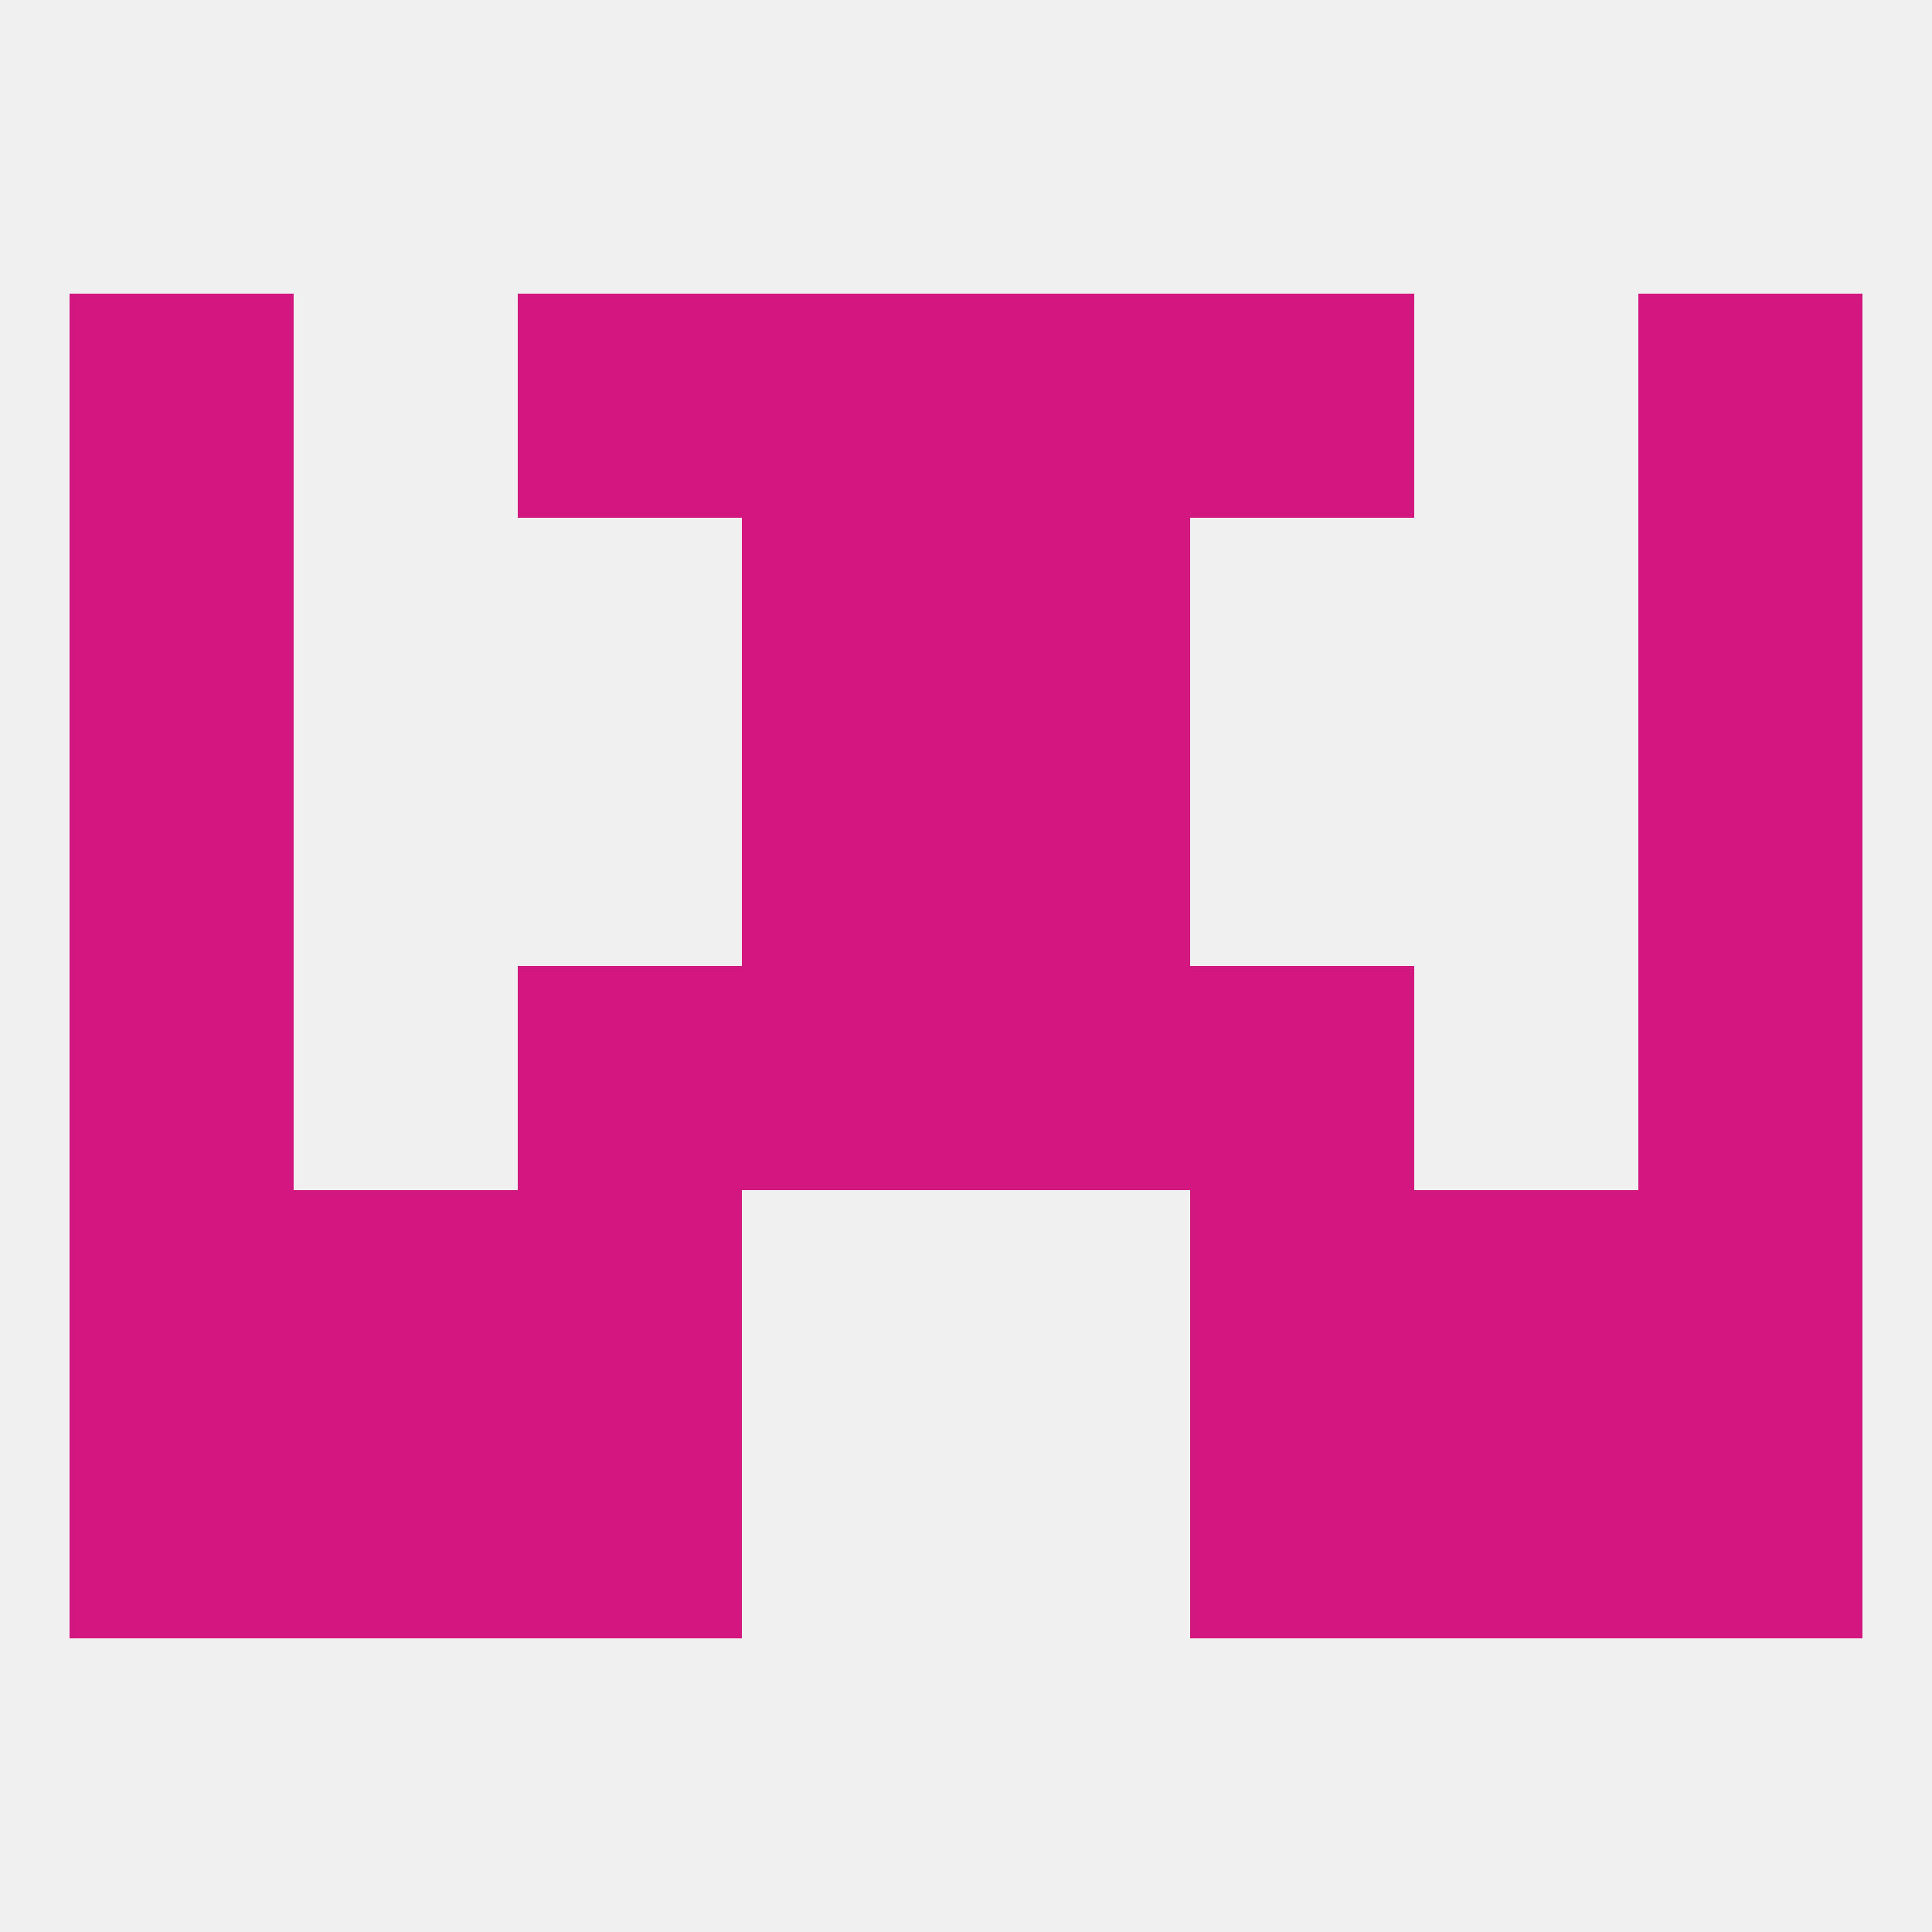
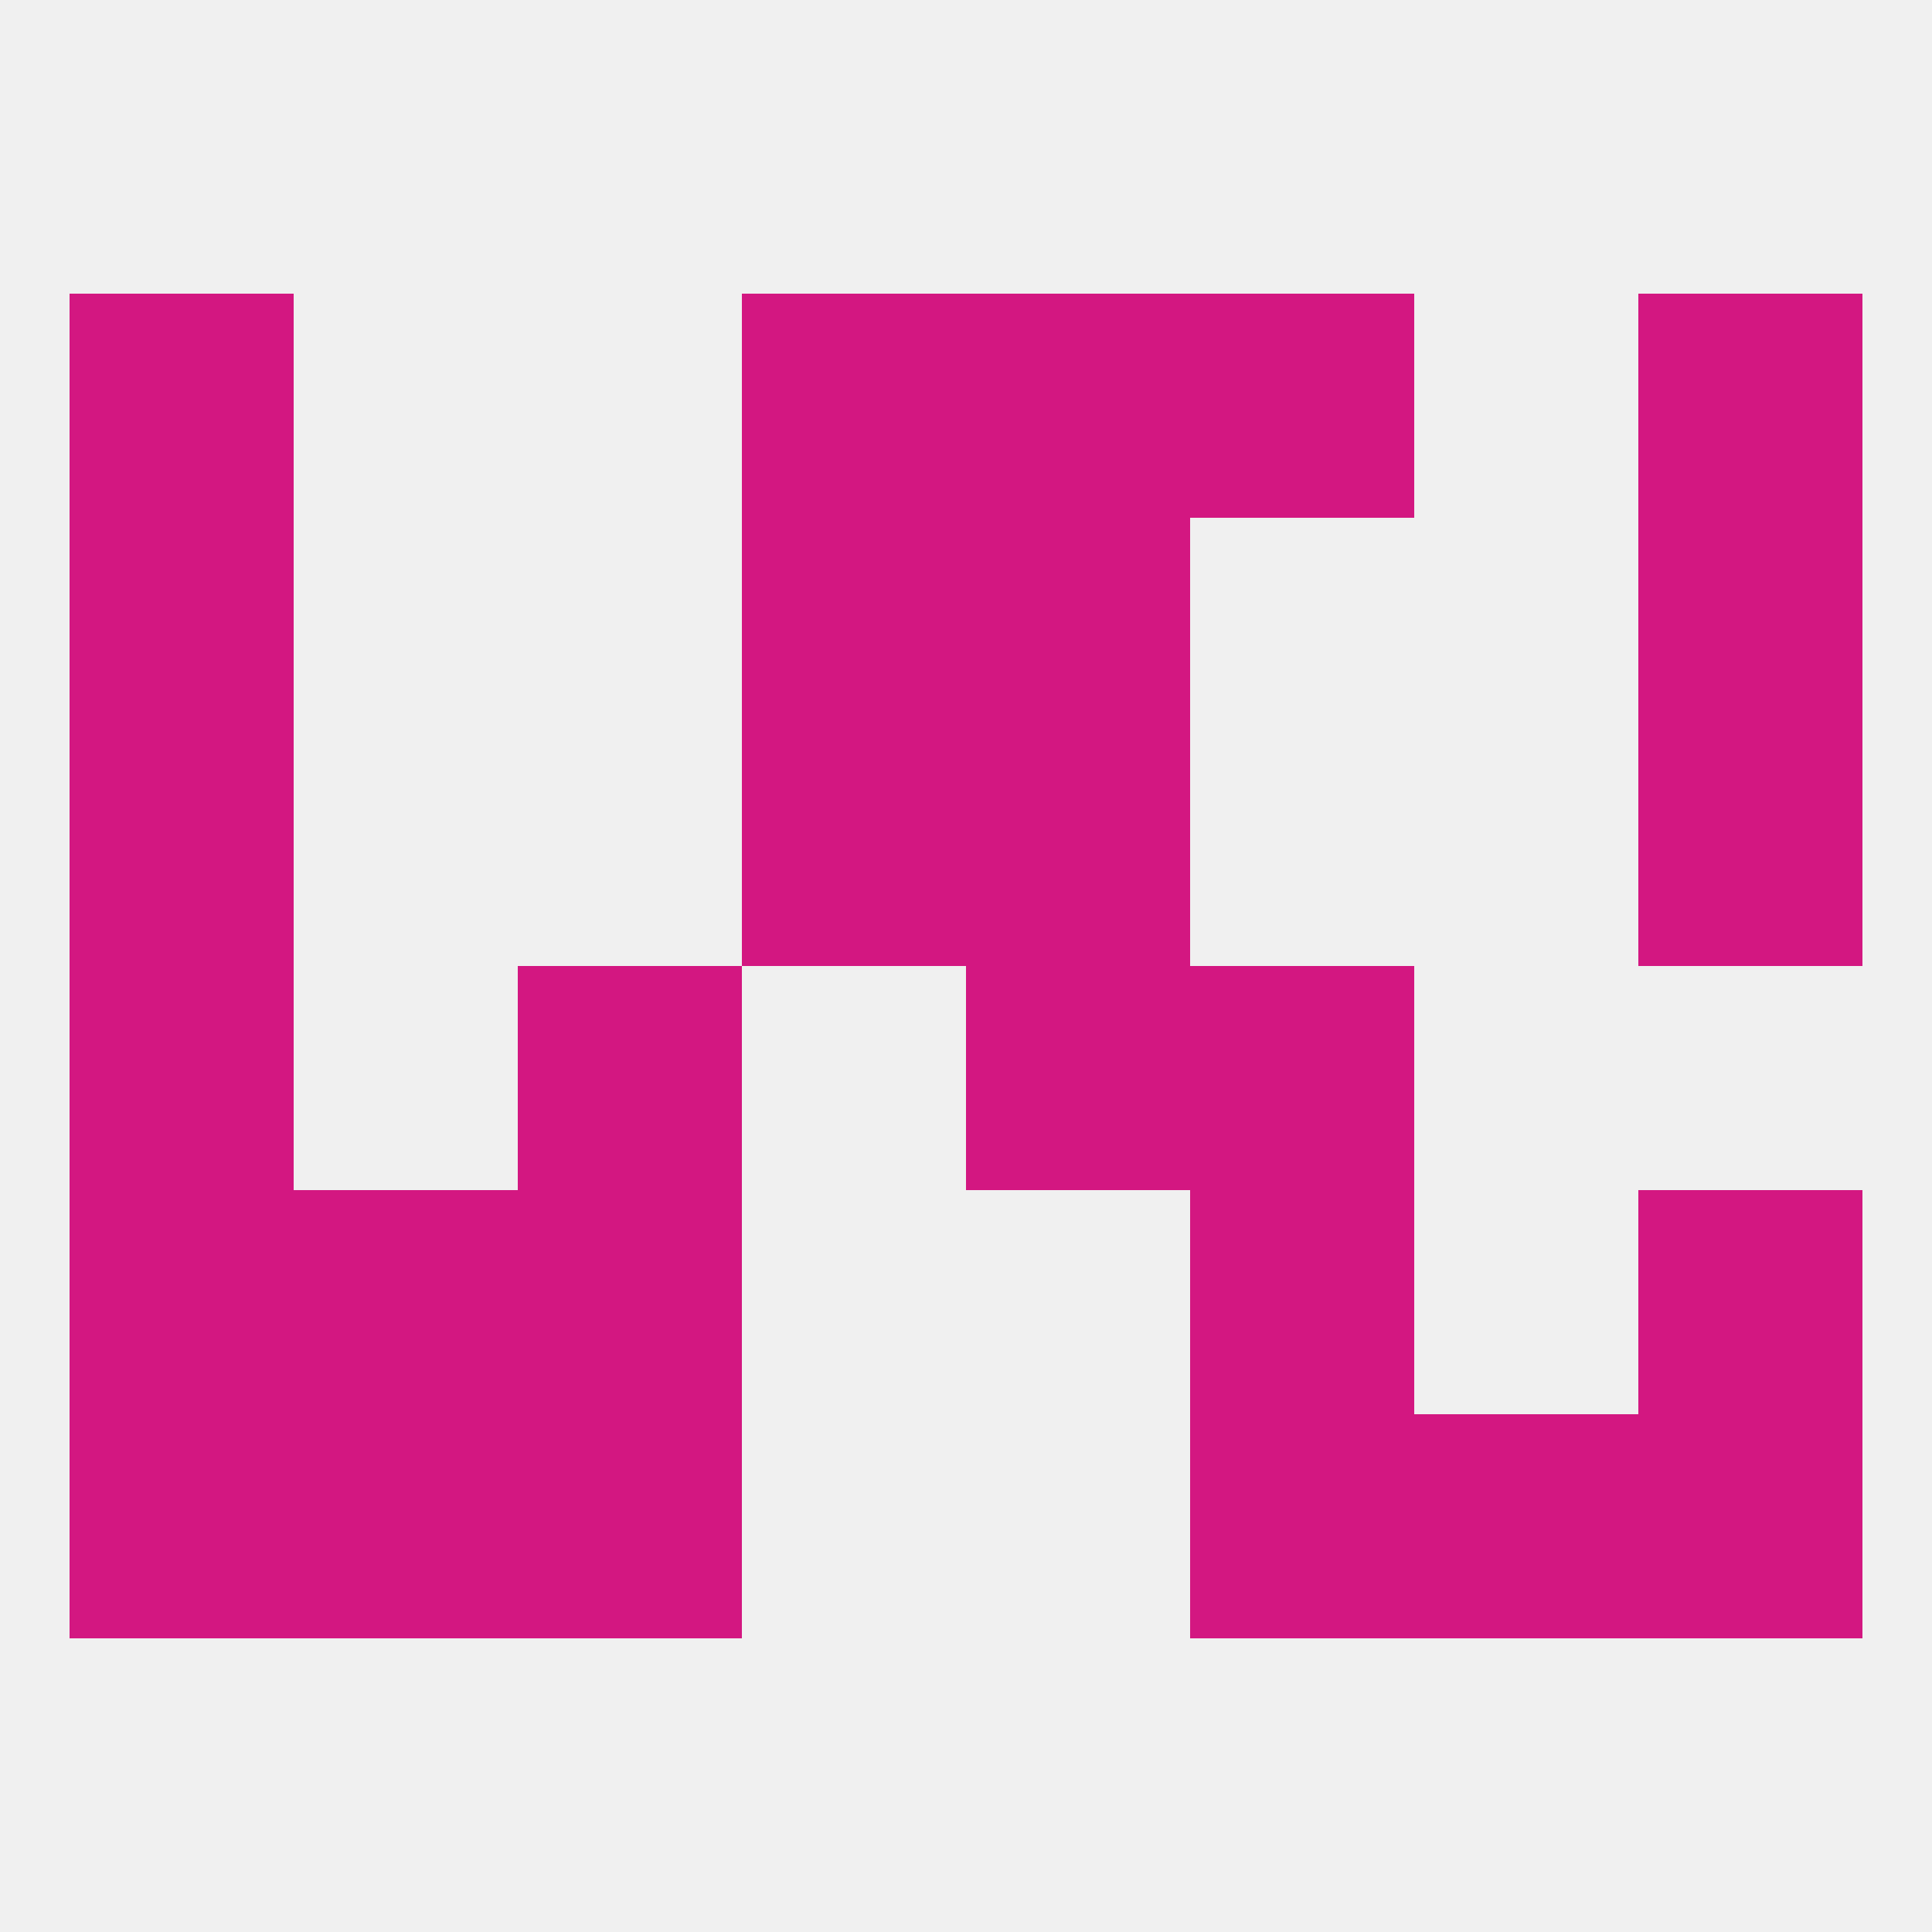
<svg xmlns="http://www.w3.org/2000/svg" version="1.1" baseprofile="full" width="250" height="250" viewBox="0 0 250 250">
  <rect width="100%" height="100%" fill="rgba(240,240,240,255)" />
  <rect x="67" y="125" width="29" height="29" fill="rgba(211,23,129,255)" />
  <rect x="154" y="125" width="29" height="29" fill="rgba(211,23,129,255)" />
-   <rect x="96" y="125" width="29" height="29" fill="rgba(211,23,129,255)" />
  <rect x="125" y="125" width="29" height="29" fill="rgba(211,23,129,255)" />
  <rect x="9" y="125" width="29" height="29" fill="rgba(211,23,129,255)" />
-   <rect x="212" y="125" width="29" height="29" fill="rgba(211,23,129,255)" />
  <rect x="38" y="154" width="29" height="29" fill="rgba(211,23,129,255)" />
-   <rect x="183" y="154" width="29" height="29" fill="rgba(211,23,129,255)" />
  <rect x="9" y="154" width="29" height="29" fill="rgba(211,23,129,255)" />
  <rect x="212" y="154" width="29" height="29" fill="rgba(211,23,129,255)" />
  <rect x="67" y="154" width="29" height="29" fill="rgba(211,23,129,255)" />
  <rect x="154" y="154" width="29" height="29" fill="rgba(211,23,129,255)" />
  <rect x="67" y="183" width="29" height="29" fill="rgba(211,23,129,255)" />
  <rect x="154" y="183" width="29" height="29" fill="rgba(211,23,129,255)" />
  <rect x="9" y="183" width="29" height="29" fill="rgba(211,23,129,255)" />
  <rect x="212" y="183" width="29" height="29" fill="rgba(211,23,129,255)" />
  <rect x="38" y="183" width="29" height="29" fill="rgba(211,23,129,255)" />
  <rect x="183" y="183" width="29" height="29" fill="rgba(211,23,129,255)" />
  <rect x="9" y="38" width="29" height="29" fill="rgba(211,23,129,255)" />
  <rect x="212" y="38" width="29" height="29" fill="rgba(211,23,129,255)" />
  <rect x="96" y="38" width="29" height="29" fill="rgba(211,23,129,255)" />
  <rect x="125" y="38" width="29" height="29" fill="rgba(211,23,129,255)" />
-   <rect x="67" y="38" width="29" height="29" fill="rgba(211,23,129,255)" />
  <rect x="154" y="38" width="29" height="29" fill="rgba(211,23,129,255)" />
  <rect x="9" y="67" width="29" height="29" fill="rgba(211,23,129,255)" />
  <rect x="212" y="67" width="29" height="29" fill="rgba(211,23,129,255)" />
  <rect x="96" y="67" width="29" height="29" fill="rgba(211,23,129,255)" />
  <rect x="125" y="67" width="29" height="29" fill="rgba(211,23,129,255)" />
  <rect x="9" y="96" width="29" height="29" fill="rgba(211,23,129,255)" />
  <rect x="212" y="96" width="29" height="29" fill="rgba(211,23,129,255)" />
  <rect x="96" y="96" width="29" height="29" fill="rgba(211,23,129,255)" />
  <rect x="125" y="96" width="29" height="29" fill="rgba(211,23,129,255)" />
</svg>